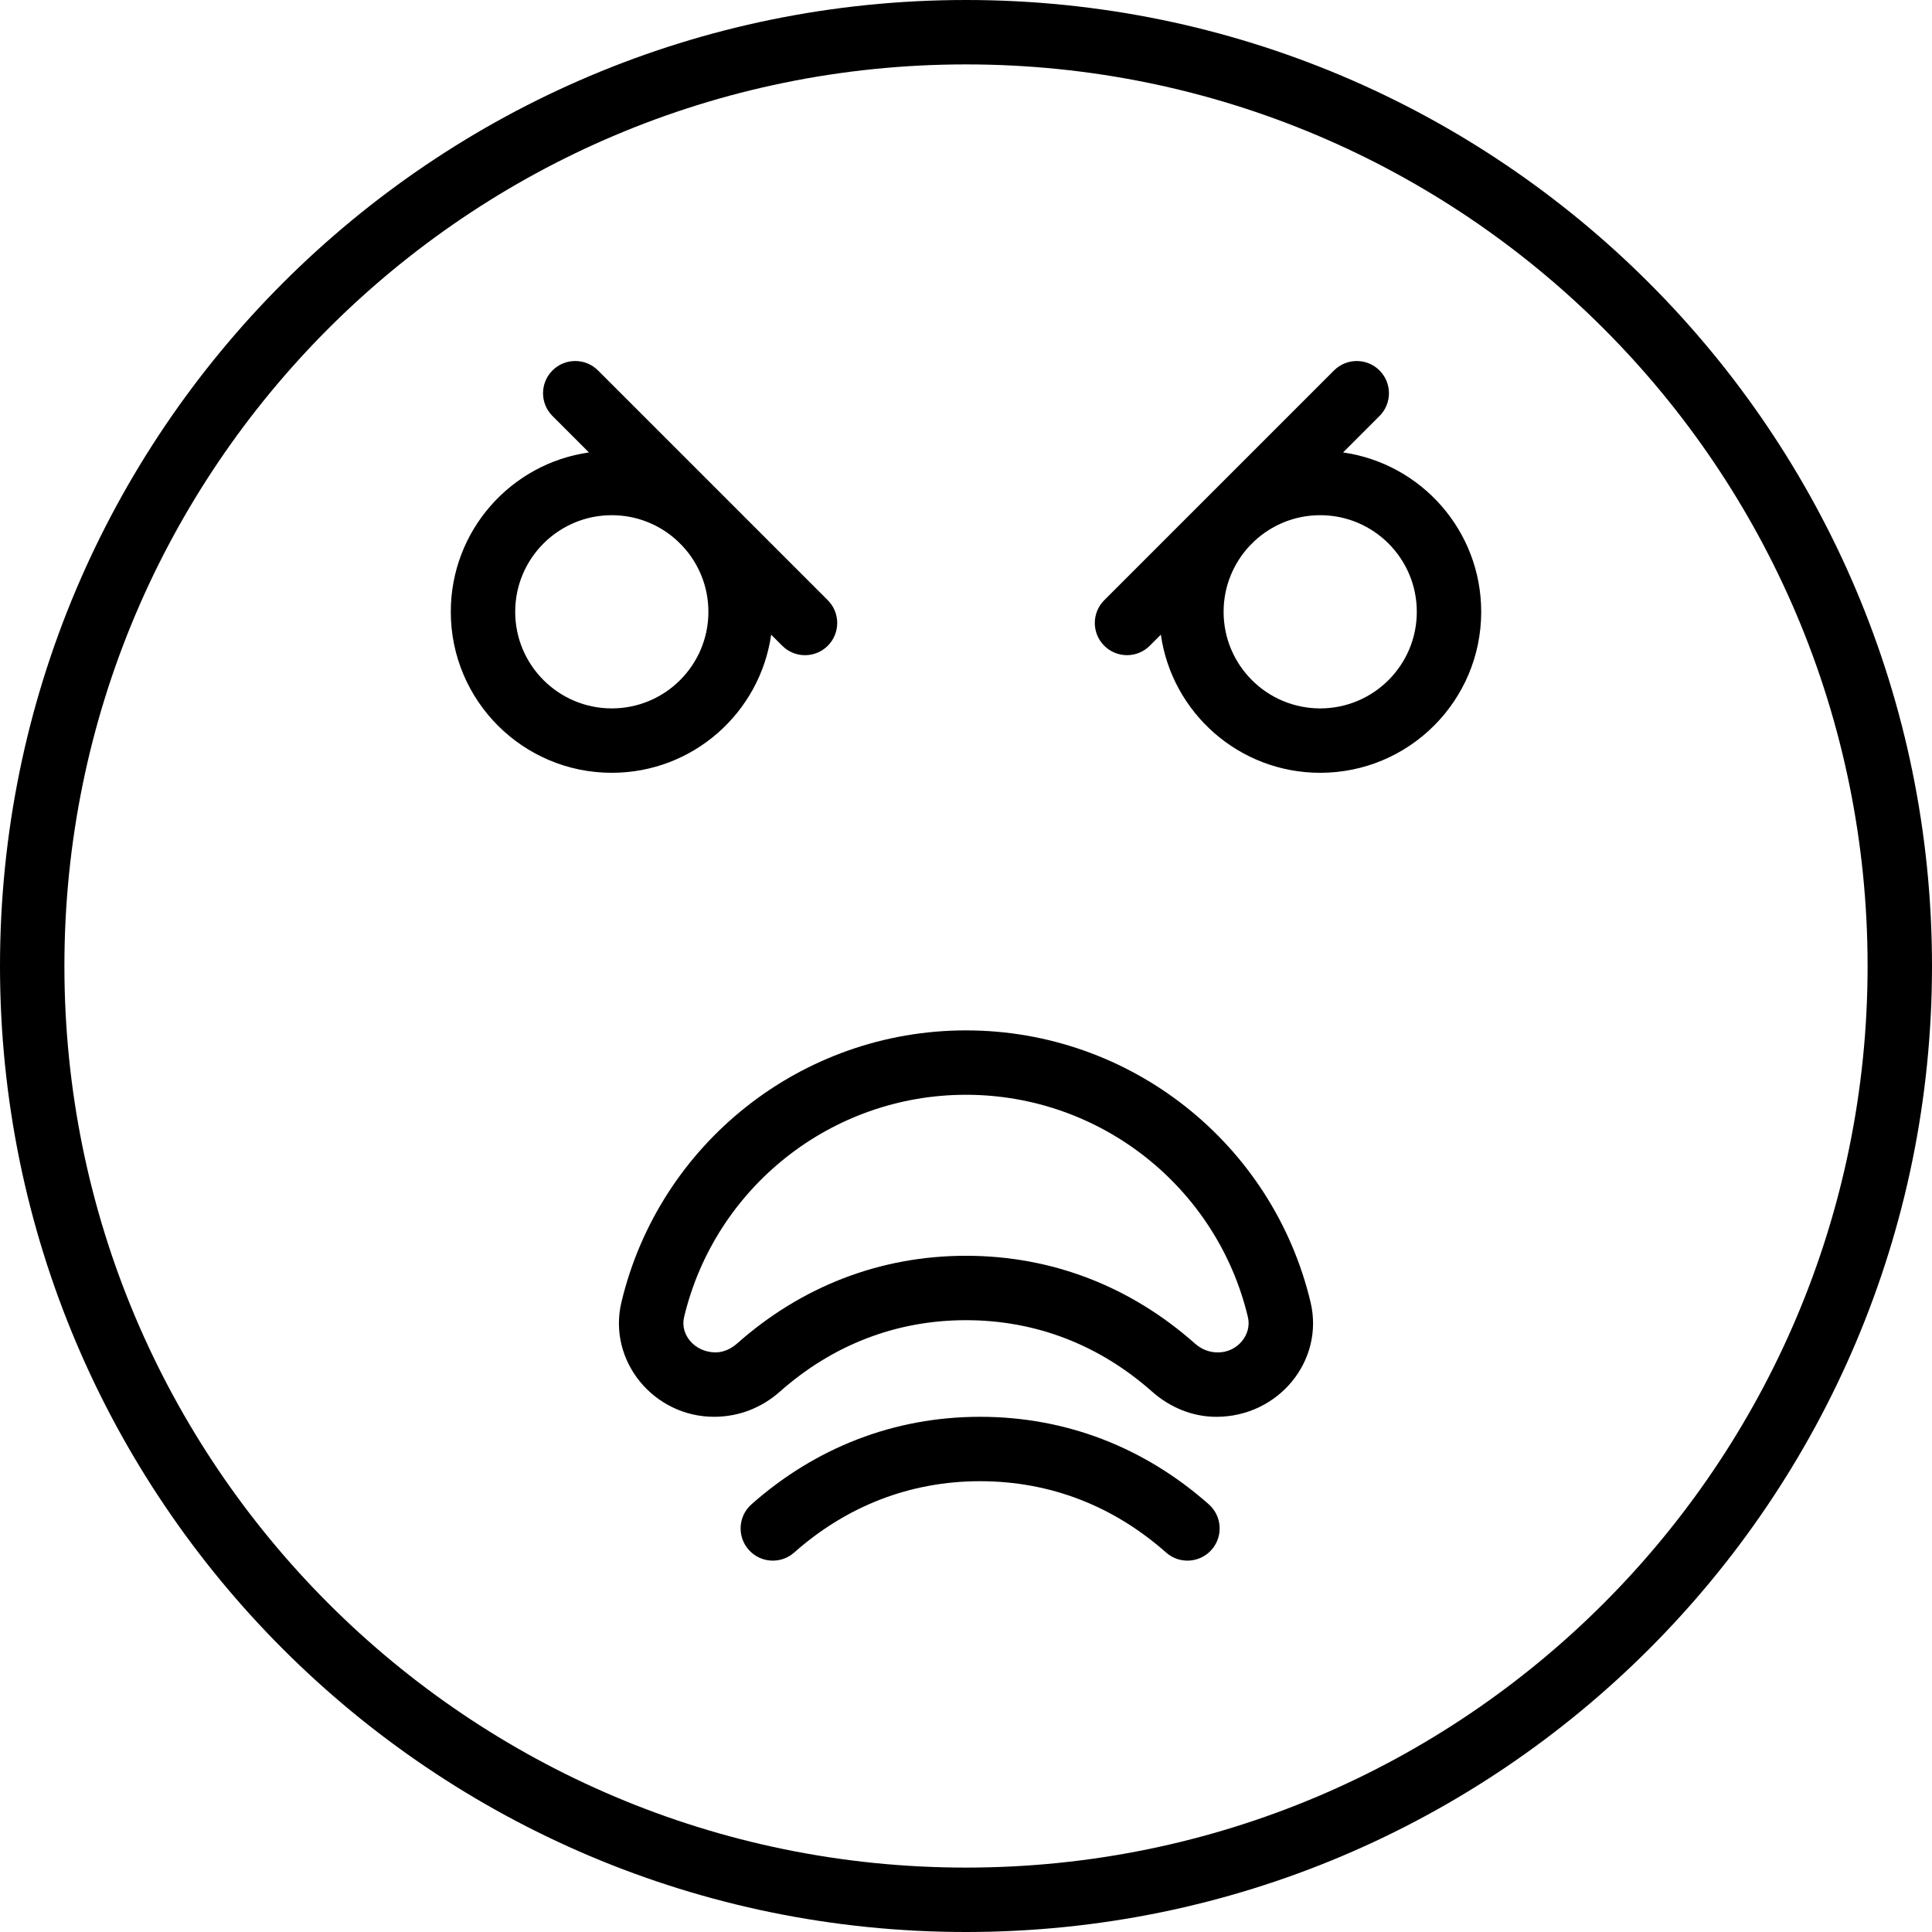
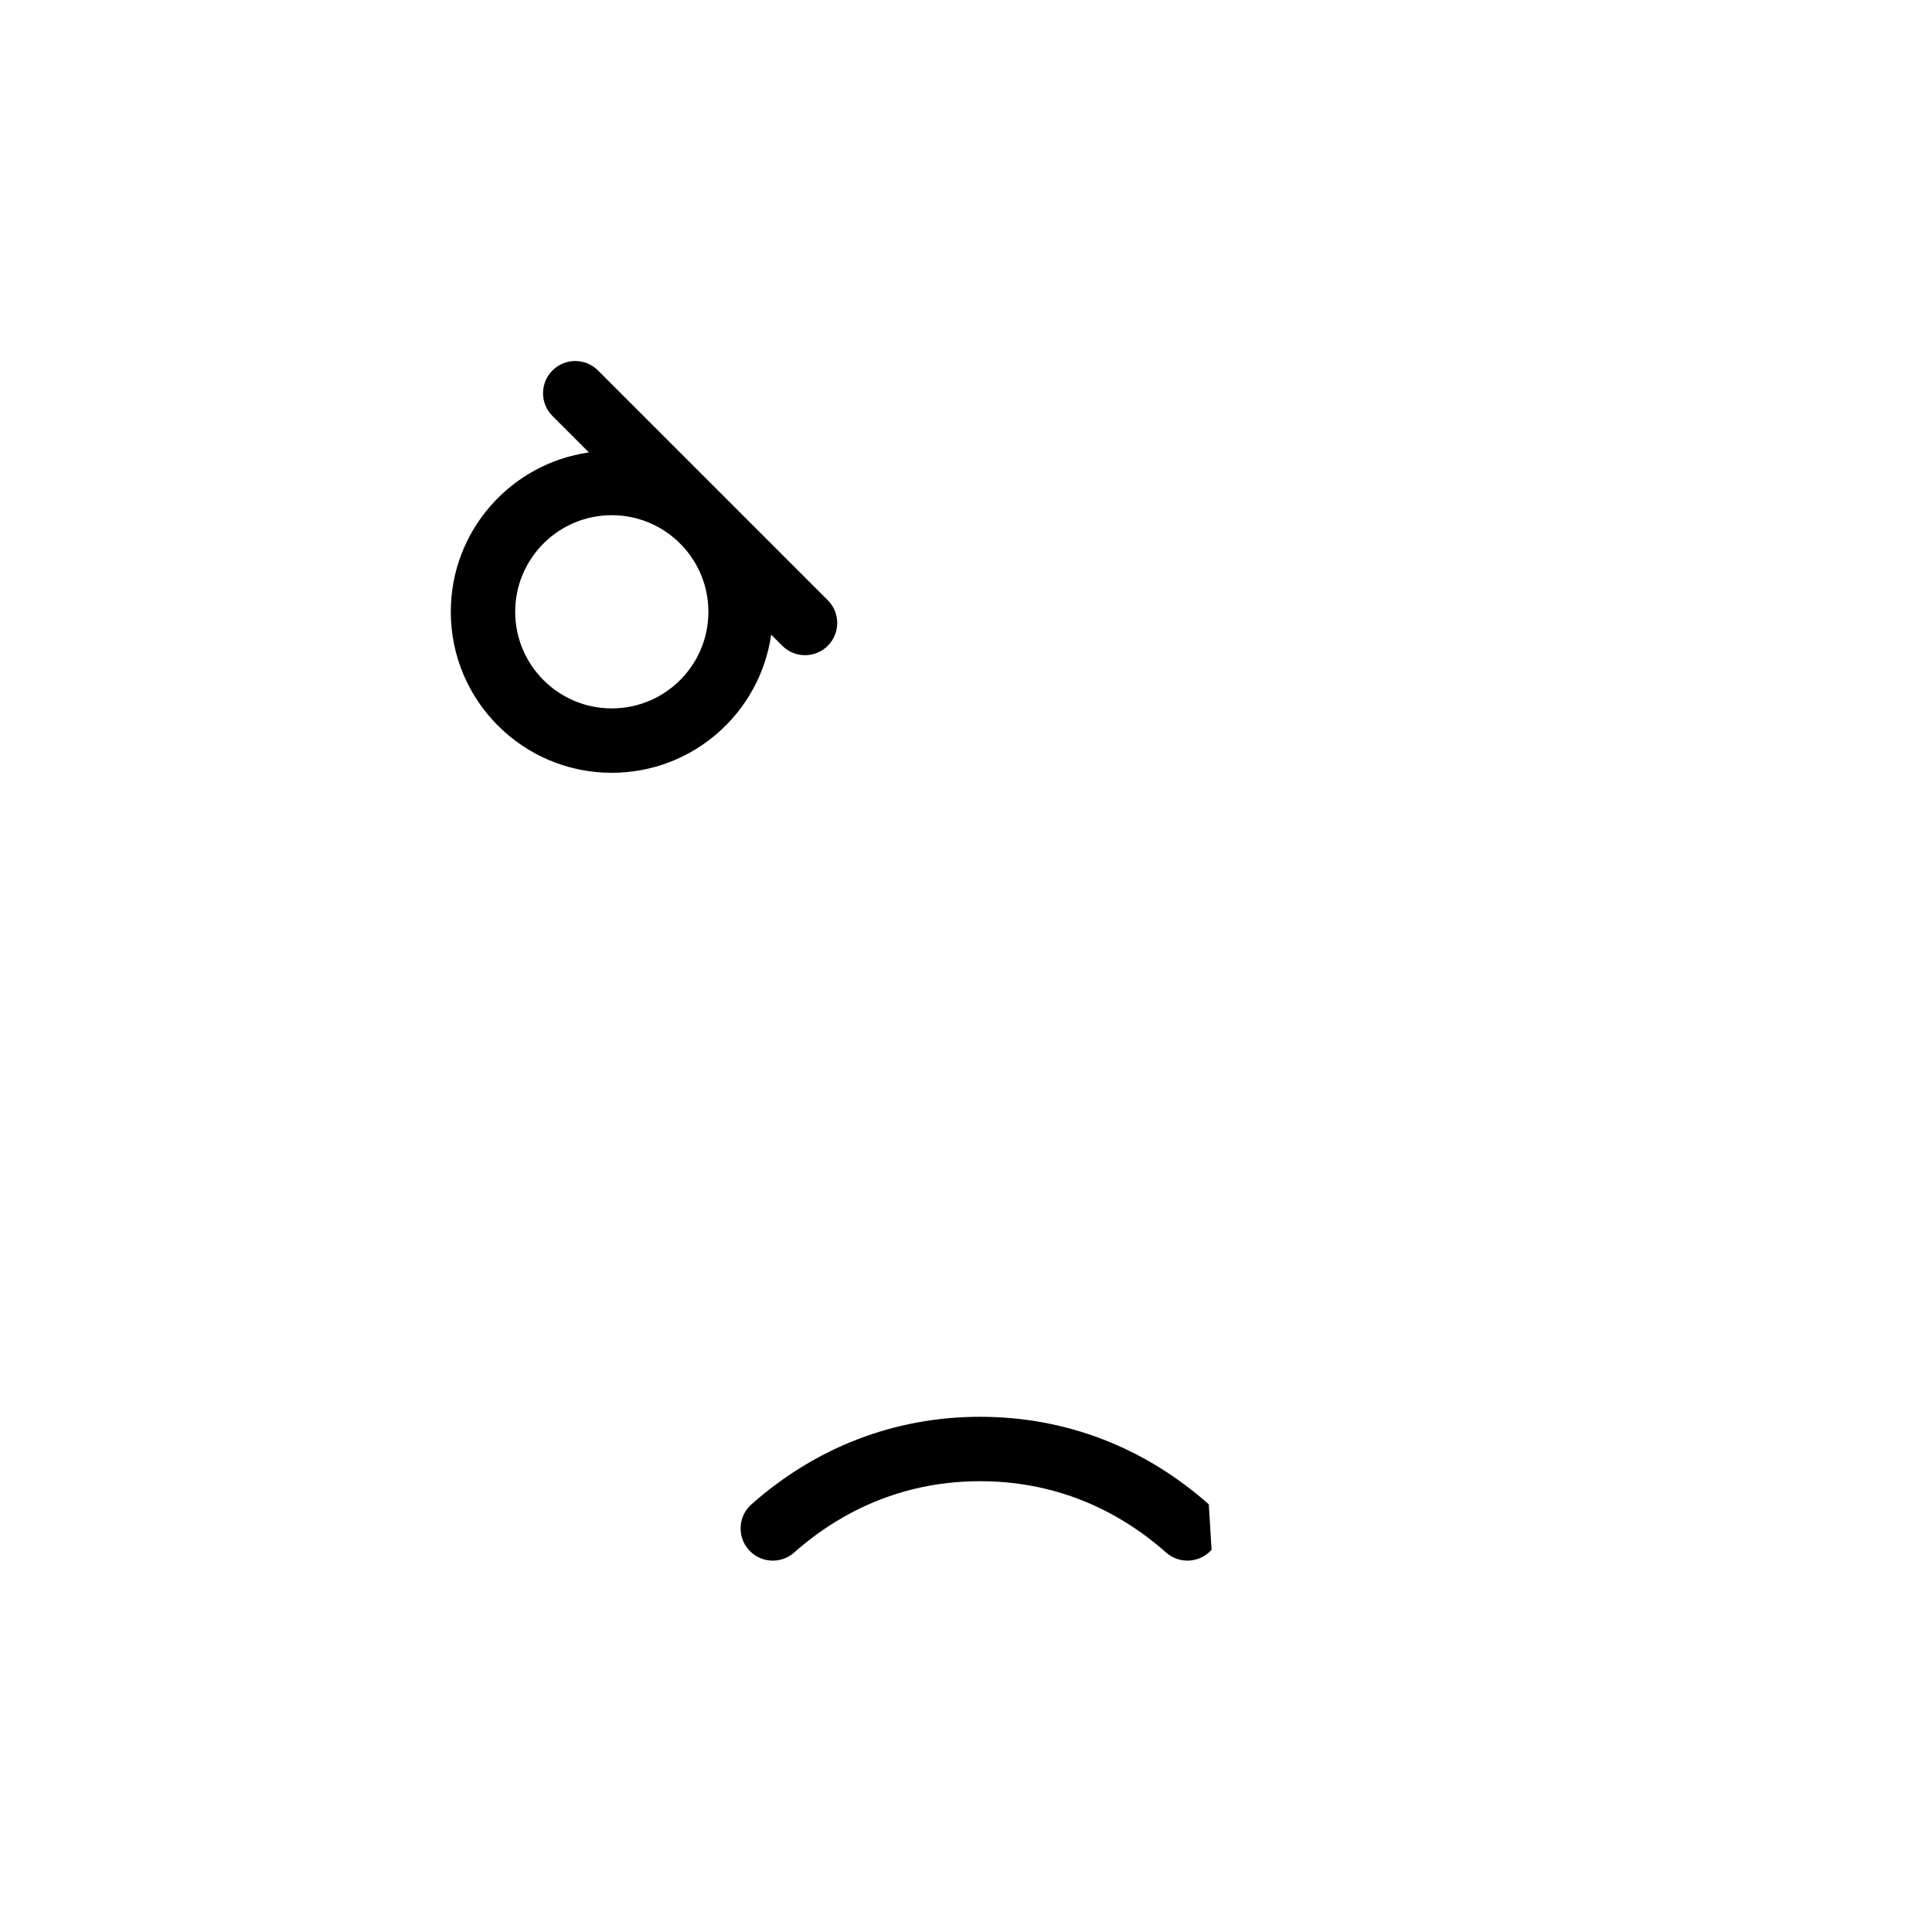
<svg xmlns="http://www.w3.org/2000/svg" version="1.1" id="Layer_1" x="0px" y="0px" viewBox="0 0 512 512" style="enable-background:new 0 0 512 512;" xml:space="preserve">
  <g>
    <g>
      <g>
-         <path d="M255.999,273.063c-43.686,0-81.306,30.088-91.313,72.029c-3.702,15.55,8.554,30.371,24.531,30.371     c6.714,0,12.691-2.446,17.489-6.69c13.88-12.288,30.692-18.91,49.293-18.91c18.607,0,35.41,6.62,49.29,18.908     c4.79,4.249,10.78,6.701,17.057,6.701c16.421,0,28.668-14.829,24.967-30.375C337.314,303.157,299.69,273.063,255.999,273.063z      M322.79,358.405c-2.381,0-4.399-0.826-6.181-2.407c-16.95-15.006-37.753-23.202-60.609-23.202     c-22.85,0-43.662,8.198-60.603,23.196c-1.786,1.58-3.801,2.404-5.736,2.404c-5.58,0-9.476-4.712-8.373-9.348     c8.182-34.296,38.97-58.919,74.711-58.919c35.746,0,66.535,24.627,74.712,58.922C331.815,353.69,327.921,358.405,322.79,358.405z     " />
-         <path d="M256,0C114.617,0,0,114.617,0,256s114.617,256,256,256s256-114.617,256-256S397.383,0,256,0z M256,494.933     C124.043,494.933,17.067,387.957,17.067,256S124.043,17.067,256,17.067S494.933,124.043,494.933,256S387.957,494.933,256,494.933     z" />
-         <path d="M355.927,119.903l9.66-9.66c3.332-3.332,3.332-8.735,0-12.068c-3.332-3.333-8.735-3.333-12.068,0l-33.117,33.117     c-0.469,0.449-0.928,0.907-1.377,1.377l-26.392,26.392c-3.332,3.332-3.332,8.735,0,12.068c3.332,3.332,8.735,3.332,12.068,0     l2.935-2.935c2.944,20.692,20.726,36.606,42.231,36.606c23.563,0,42.667-19.104,42.667-42.667     C392.533,140.629,376.619,122.847,355.927,119.903z M349.867,187.733c-14.137,0-25.6-11.463-25.6-25.6     c0-6.718,2.592-12.828,6.825-17.395l1.38-1.38c4.567-4.234,10.677-6.825,17.395-6.825c14.137,0,25.6,11.463,25.6,25.6     C375.467,176.271,364.004,187.733,349.867,187.733z" />
        <path d="M204.364,168.194l2.941,2.941c3.332,3.333,8.735,3.333,12.068,0c3.332-3.332,3.332-8.735,0-12.068l-26.398-26.398     c-0.449-0.47-0.908-0.929-1.378-1.378l-33.118-33.118c-3.332-3.332-8.735-3.332-12.068,0c-3.332,3.332-3.332,8.735,0,12.068     l9.661,9.661c-20.692,2.944-36.606,20.726-36.606,42.231c0,23.563,19.104,42.667,42.667,42.667     C183.638,204.8,201.42,188.885,204.364,168.194z M162.133,187.733c-14.137,0-25.6-11.463-25.6-25.6     c0-14.137,11.463-25.6,25.6-25.6c6.718,0,12.83,2.592,17.397,6.827l1.377,1.377c4.234,4.567,6.827,10.678,6.827,17.397     C187.733,176.271,176.271,187.733,162.133,187.733z" />
-         <path d="M320.343,398.662c-16.946-15.002-37.741-23.196-60.603-23.196c-22.849,0-43.652,8.197-60.594,23.196     c-3.529,3.124-3.857,8.517-0.733,12.046s8.517,3.857,12.046,0.733c13.879-12.287,30.682-18.908,49.281-18.908     c18.612,0,35.408,6.618,49.29,18.908c3.529,3.124,8.922,2.796,12.046-0.733S323.871,401.786,320.343,398.662z" />
+         <path d="M320.343,398.662c-16.946-15.002-37.741-23.196-60.603-23.196c-22.849,0-43.652,8.197-60.594,23.196     c-3.529,3.124-3.857,8.517-0.733,12.046s8.517,3.857,12.046,0.733c13.879-12.287,30.682-18.908,49.281-18.908     c18.612,0,35.408,6.618,49.29,18.908c3.529,3.124,8.922,2.796,12.046-0.733z" />
      </g>
    </g>
  </g>
  <g>
</g>
  <g>
</g>
  <g>
</g>
  <g>
</g>
  <g>
</g>
  <g>
</g>
  <g>
</g>
  <g>
</g>
  <g>
</g>
  <g>
</g>
  <g>
</g>
  <g>
</g>
  <g>
</g>
  <g>
</g>
  <g>
</g>
</svg>